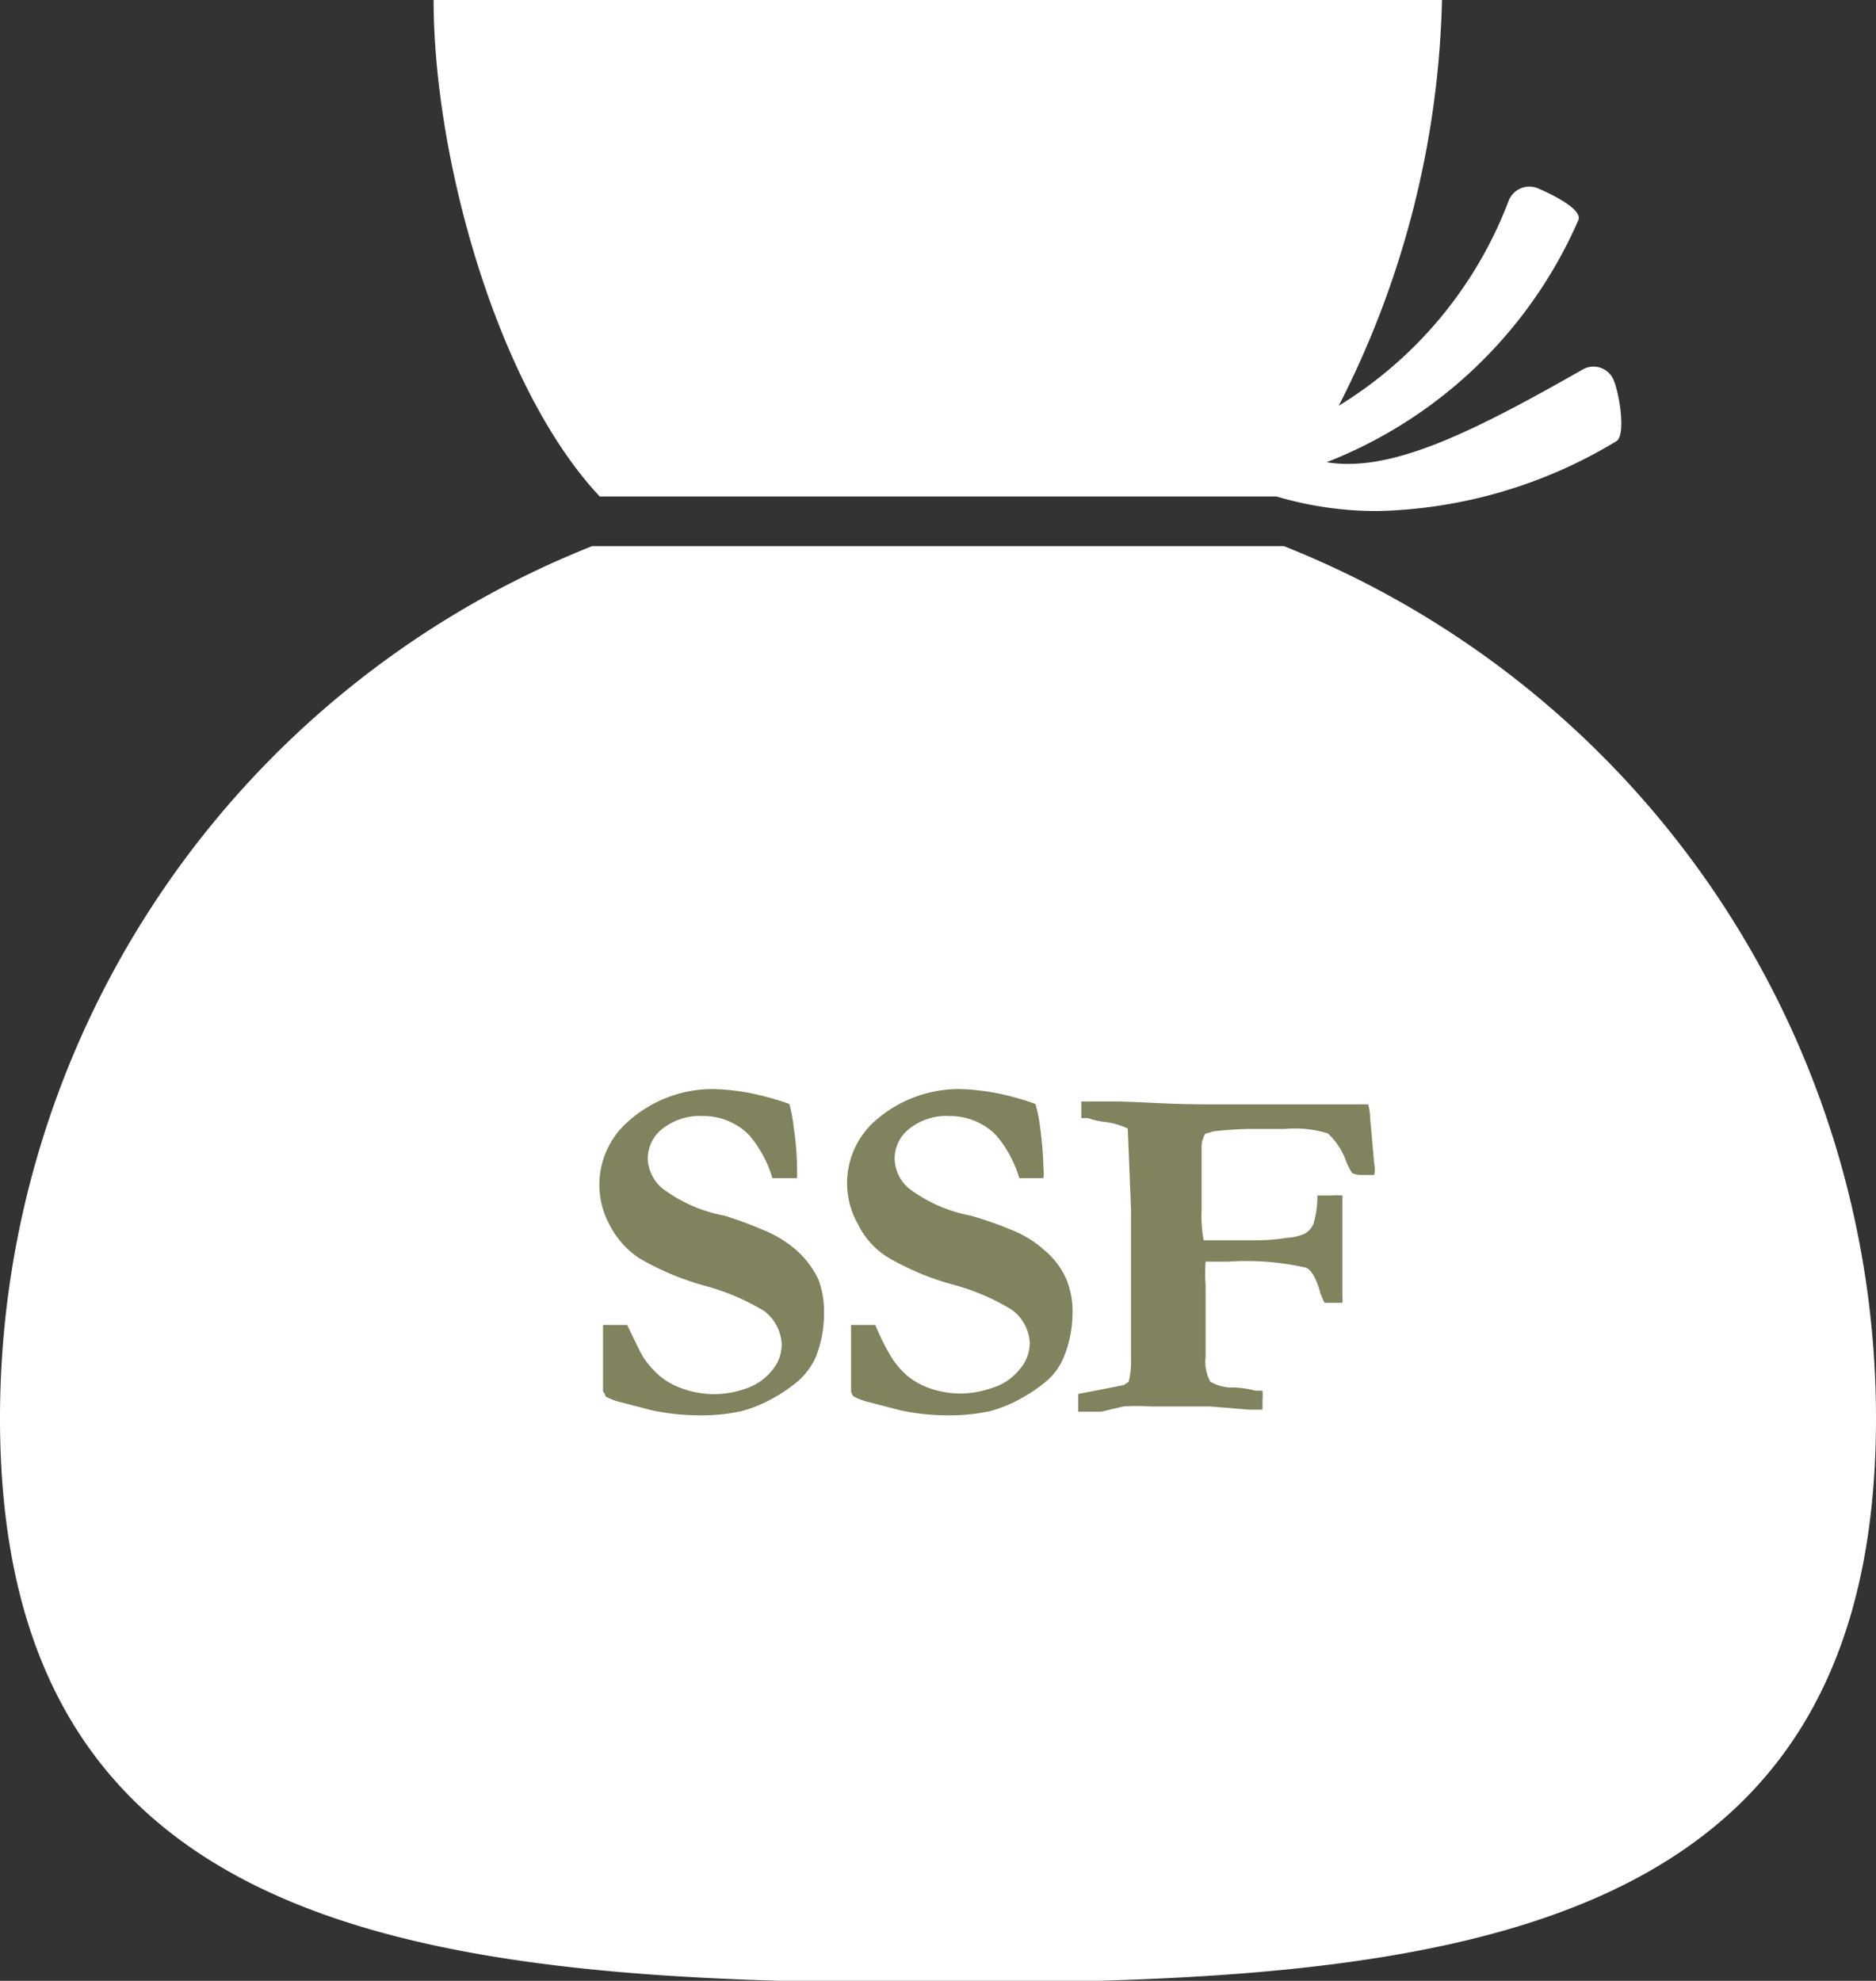
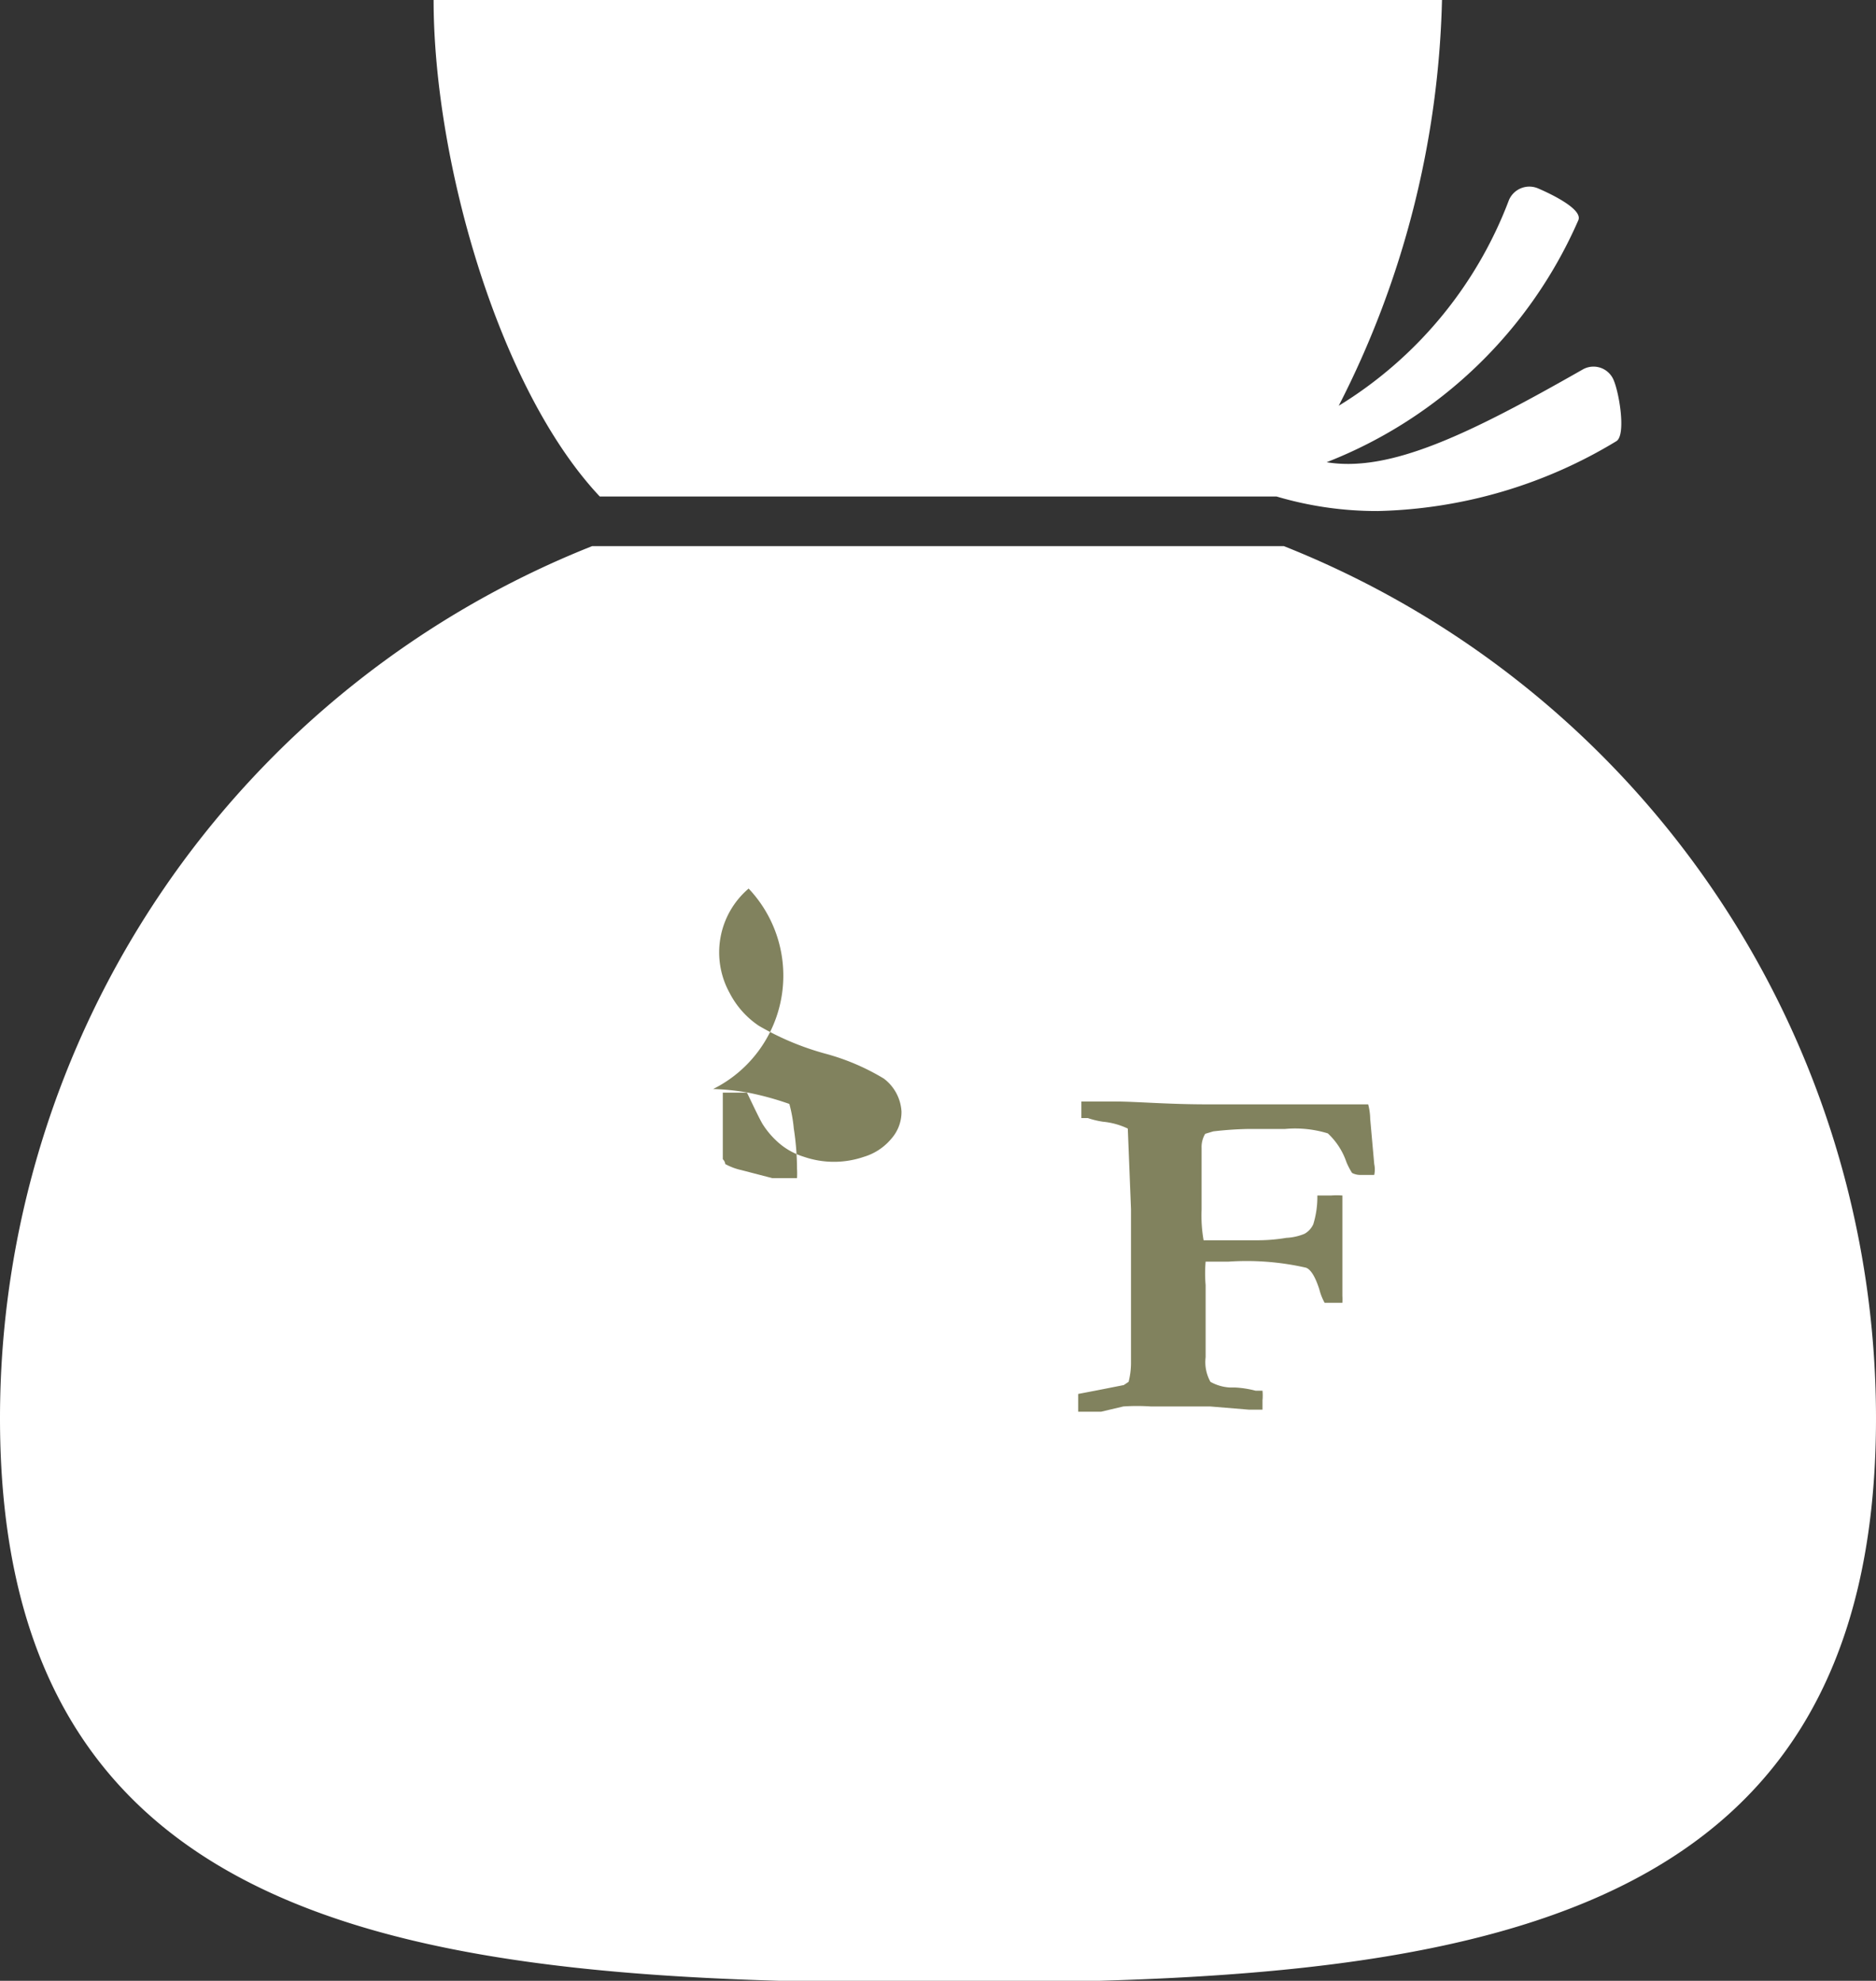
<svg xmlns="http://www.w3.org/2000/svg" viewBox="0 0 46.51 49.11">
  <rect x="0" y="0" width="46.51" height="49.11" fill="#333333" stroke="none" />
  <defs>
    <style>.cls-1{fill:#fff;}.cls-2{fill:#81825e;}</style>
  </defs>
  <g id="Layer_2" data-name="Layer 2">
    <g id="Layer_1-2" data-name="Layer 1">
      <path class="cls-1" d="M39.24,9.16c-2.79,1.59-4.77,2.56-6.35,2.3a11.29,11.29,0,0,0,6.24-6c.12-.28-.72-.67-1-.79a.55.55,0,0,0-.72.29,10.21,10.21,0,0,1-4.22,5.1A23.22,23.22,0,0,0,35.75,0h-25c0,3.94,1.59,9.62,4.12,12.31H31.65a8.73,8.73,0,0,0,2.51.36,11.91,11.91,0,0,0,5.91-1.73c.26-.15.06-1.3-.09-1.57A.54.54,0,0,0,39.24,9.16Z" />
      <path class="cls-1" d="M31.83,13.54H14.68A23.27,23.27,0,0,0,0,35.16c0,12.84,10.41,14,23.26,14s23.25-1.11,23.25-14A23.27,23.27,0,0,0,31.83,13.54Z" />
-       <path class="cls-2" d="M19.57,27.37a3.6,3.6,0,0,1,.11.61,6.76,6.76,0,0,1,.08,1,2.15,2.15,0,0,1,0,.23l-.07,0-.46,0-.08,0a2.93,2.93,0,0,0-.57-1.06,1.58,1.58,0,0,0-1.15-.48,1.5,1.5,0,0,0-1,.31.94.94,0,0,0-.37.76,1,1,0,0,0,.37.73,3.68,3.68,0,0,0,1.53.67,9.14,9.14,0,0,1,.95.35,2.89,2.89,0,0,1,.85.52,2.3,2.3,0,0,1,.53.71,2.32,2.32,0,0,1,.14.85,2.89,2.89,0,0,1-.22,1.11,1.8,1.8,0,0,1-.4.54,3.7,3.7,0,0,1-.6.42,3.4,3.4,0,0,1-.84.35,4.83,4.83,0,0,1-1.11.1,5.91,5.91,0,0,1-1.08-.12l-.77-.2a1.51,1.51,0,0,1-.4-.15s0-.06-.06-.12v-.06s0-.32,0-.82c0-.26,0-.44,0-.55v-.22h.6c.21.44.34.71.4.8a2.1,2.1,0,0,0,.44.49,1.72,1.72,0,0,0,.57.3,2.29,2.29,0,0,0,1.49,0,1.41,1.41,0,0,0,.68-.45,1,1,0,0,0,.25-.67,1.1,1.1,0,0,0-.44-.82,5.64,5.64,0,0,0-1.46-.62,6.84,6.84,0,0,1-1.64-.69,2.18,2.18,0,0,1-.72-.81,2.08,2.08,0,0,1,.47-2.59A3.14,3.14,0,0,1,17.68,27a5.79,5.79,0,0,1,.92.1A7.34,7.34,0,0,1,19.57,27.37Z" />
-       <path class="cls-2" d="M25.67,27.37a3.41,3.41,0,0,1,.12.61,8.69,8.69,0,0,1,.08,1,1,1,0,0,1,0,.23l-.06,0-.47,0-.07,0a2.93,2.93,0,0,0-.57-1.06,1.6,1.6,0,0,0-1.15-.48,1.48,1.48,0,0,0-1,.31.94.94,0,0,0-.37.76,1,1,0,0,0,.36.73,3.68,3.68,0,0,0,1.53.67,9.21,9.21,0,0,1,1,.35,2.7,2.7,0,0,1,.84.52,2,2,0,0,1,.53.71,2.12,2.12,0,0,1,.15.85,2.9,2.9,0,0,1-.23,1.11,1.61,1.61,0,0,1-.39.54,3.7,3.7,0,0,1-.6.42,3.4,3.4,0,0,1-.84.35,4.93,4.93,0,0,1-1.12.1,5.72,5.72,0,0,1-1.07-.12l-.77-.2a1.64,1.64,0,0,1-.41-.15.33.33,0,0,1-.06-.12v-.06s0-.32,0-.82c0-.26,0-.44,0-.55v-.22h.6a6,6,0,0,0,.4.8,2.07,2.07,0,0,0,.43.49,1.88,1.88,0,0,0,.58.3,2.38,2.38,0,0,0,.73.11,2.51,2.51,0,0,0,.76-.14,1.38,1.38,0,0,0,.67-.45,1,1,0,0,0,.26-.67,1.08,1.08,0,0,0-.45-.82,5.51,5.51,0,0,0-1.45-.62,6.65,6.65,0,0,1-1.64-.69,2,2,0,0,1-.72-.81,2.06,2.06,0,0,1,.46-2.59A3.15,3.15,0,0,1,23.79,27a5.69,5.69,0,0,1,.91.1A6.63,6.63,0,0,1,25.67,27.37Z" />
+       <path class="cls-2" d="M19.57,27.37a3.6,3.6,0,0,1,.11.61,6.76,6.76,0,0,1,.08,1,2.15,2.15,0,0,1,0,.23l-.07,0-.46,0-.08,0l-.77-.2a1.51,1.51,0,0,1-.4-.15s0-.06-.06-.12v-.06s0-.32,0-.82c0-.26,0-.44,0-.55v-.22h.6c.21.44.34.71.4.8a2.1,2.1,0,0,0,.44.49,1.72,1.72,0,0,0,.57.3,2.29,2.29,0,0,0,1.49,0,1.41,1.41,0,0,0,.68-.45,1,1,0,0,0,.25-.67,1.1,1.1,0,0,0-.44-.82,5.64,5.64,0,0,0-1.46-.62,6.84,6.84,0,0,1-1.64-.69,2.18,2.18,0,0,1-.72-.81,2.08,2.08,0,0,1,.47-2.59A3.14,3.14,0,0,1,17.68,27a5.79,5.79,0,0,1,.92.1A7.34,7.34,0,0,1,19.57,27.37Z" />
      <path class="cls-2" d="M26.73,35v-.44l.47-.09.66-.13.12-.08a1.91,1.91,0,0,0,.06-.48v0l0-1.37v-.58l0-.85v-1l-.08-2a1.85,1.85,0,0,0-.62-.17,2.12,2.12,0,0,1-.37-.09l-.16,0v-.41l.85,0c.51,0,1.27.07,2.27.07.5,0,1,0,1.57,0h.83l1.15,0h.21l.23,0a1.49,1.49,0,0,1,.05.36l.1,1.12a.64.64,0,0,1,0,.27l-.34,0a.43.43,0,0,1-.21-.05,1.77,1.77,0,0,1-.14-.27,1.74,1.74,0,0,0-.46-.71,2.75,2.75,0,0,0-1.06-.11l-.89,0a8.7,8.7,0,0,0-.89.06l-.2.06a.63.63,0,0,0-.09.35l0,.71,0,.82a3.5,3.5,0,0,0,.05.76l.09,0H31.1c.17,0,.43,0,.79-.06a1.35,1.35,0,0,0,.45-.1.51.51,0,0,0,.22-.24,2.3,2.3,0,0,0,.1-.71H33a1.9,1.9,0,0,1,.28,0l0,.95c0,.2,0,.38,0,.52v.13s0,.34,0,.89a1.31,1.31,0,0,1,0,.17l-.19,0-.25,0a1.4,1.4,0,0,1-.13-.33q-.15-.47-.33-.54a6.64,6.64,0,0,0-1.93-.15c-.16,0-.35,0-.56,0a3.37,3.37,0,0,0,0,.58l0,1.79a1,1,0,0,0,.12.61,1.11,1.11,0,0,0,.48.14h.13a2.48,2.48,0,0,1,.51.08l.17,0a1.29,1.29,0,0,1,0,.24c0,.06,0,.13,0,.23h-.33L30,34.87H28.53a5,5,0,0,0-.68,0L27.3,35Z" />
    </g>
  </g>
</svg>